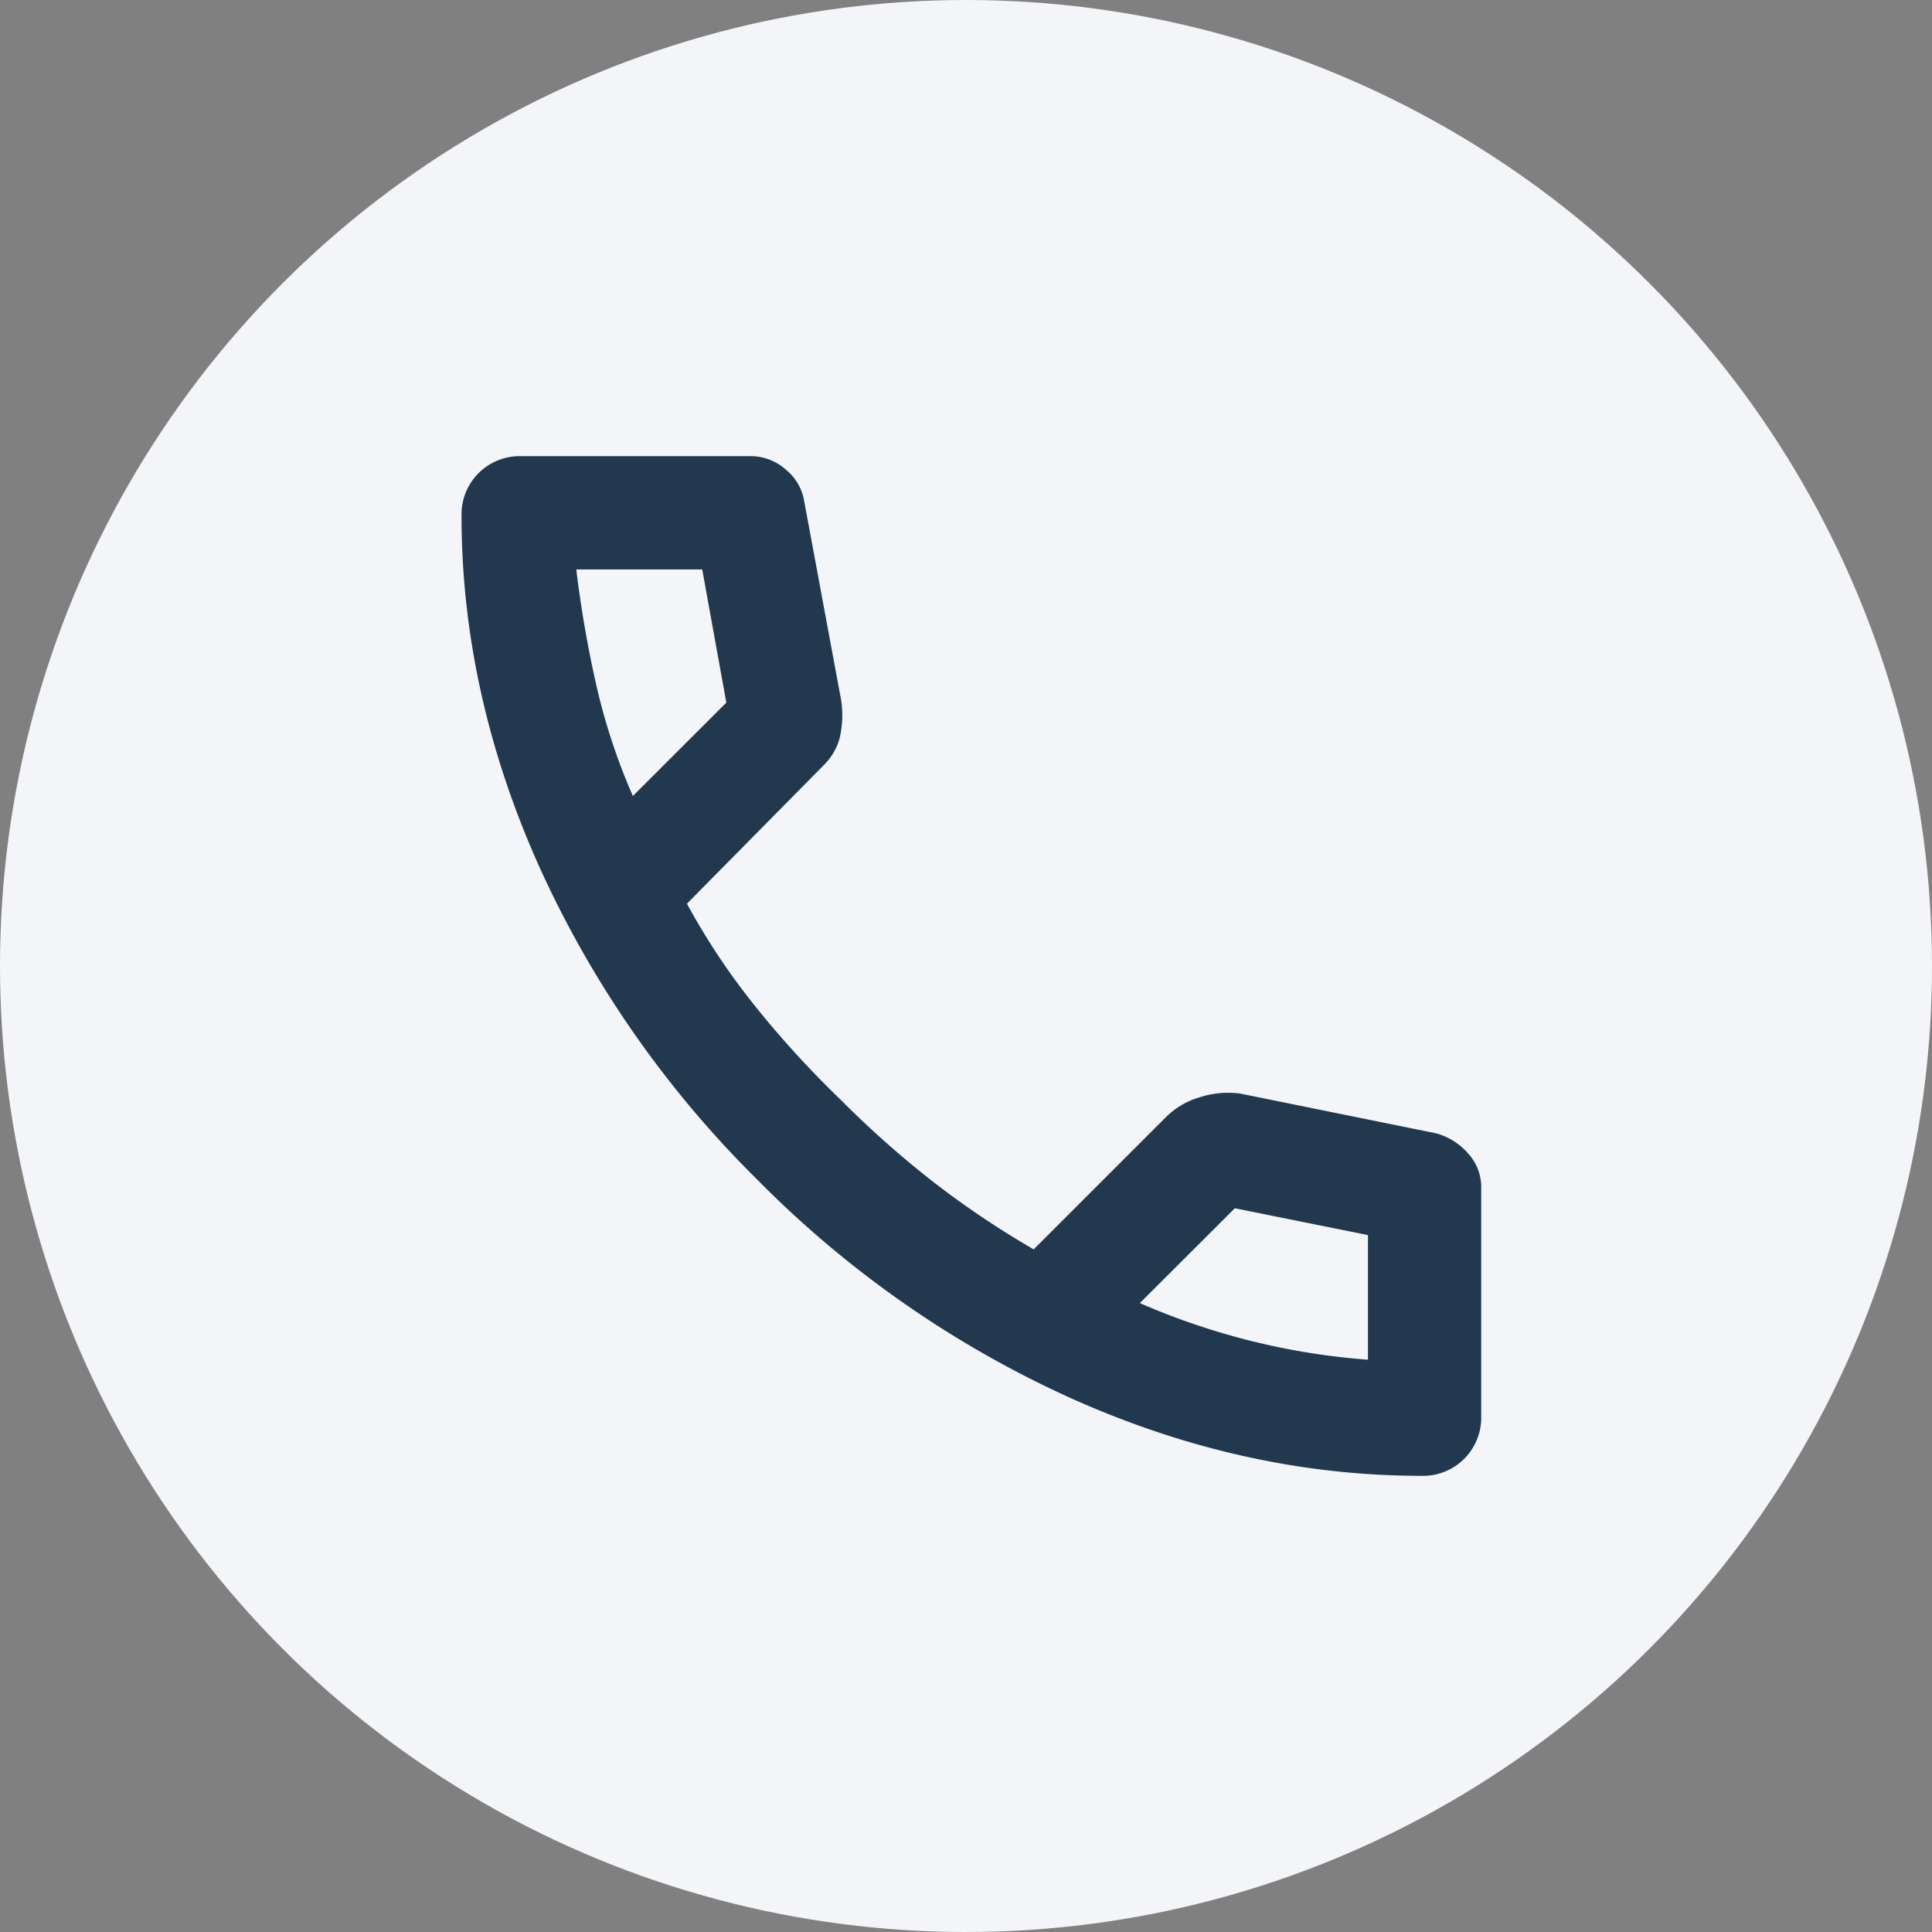
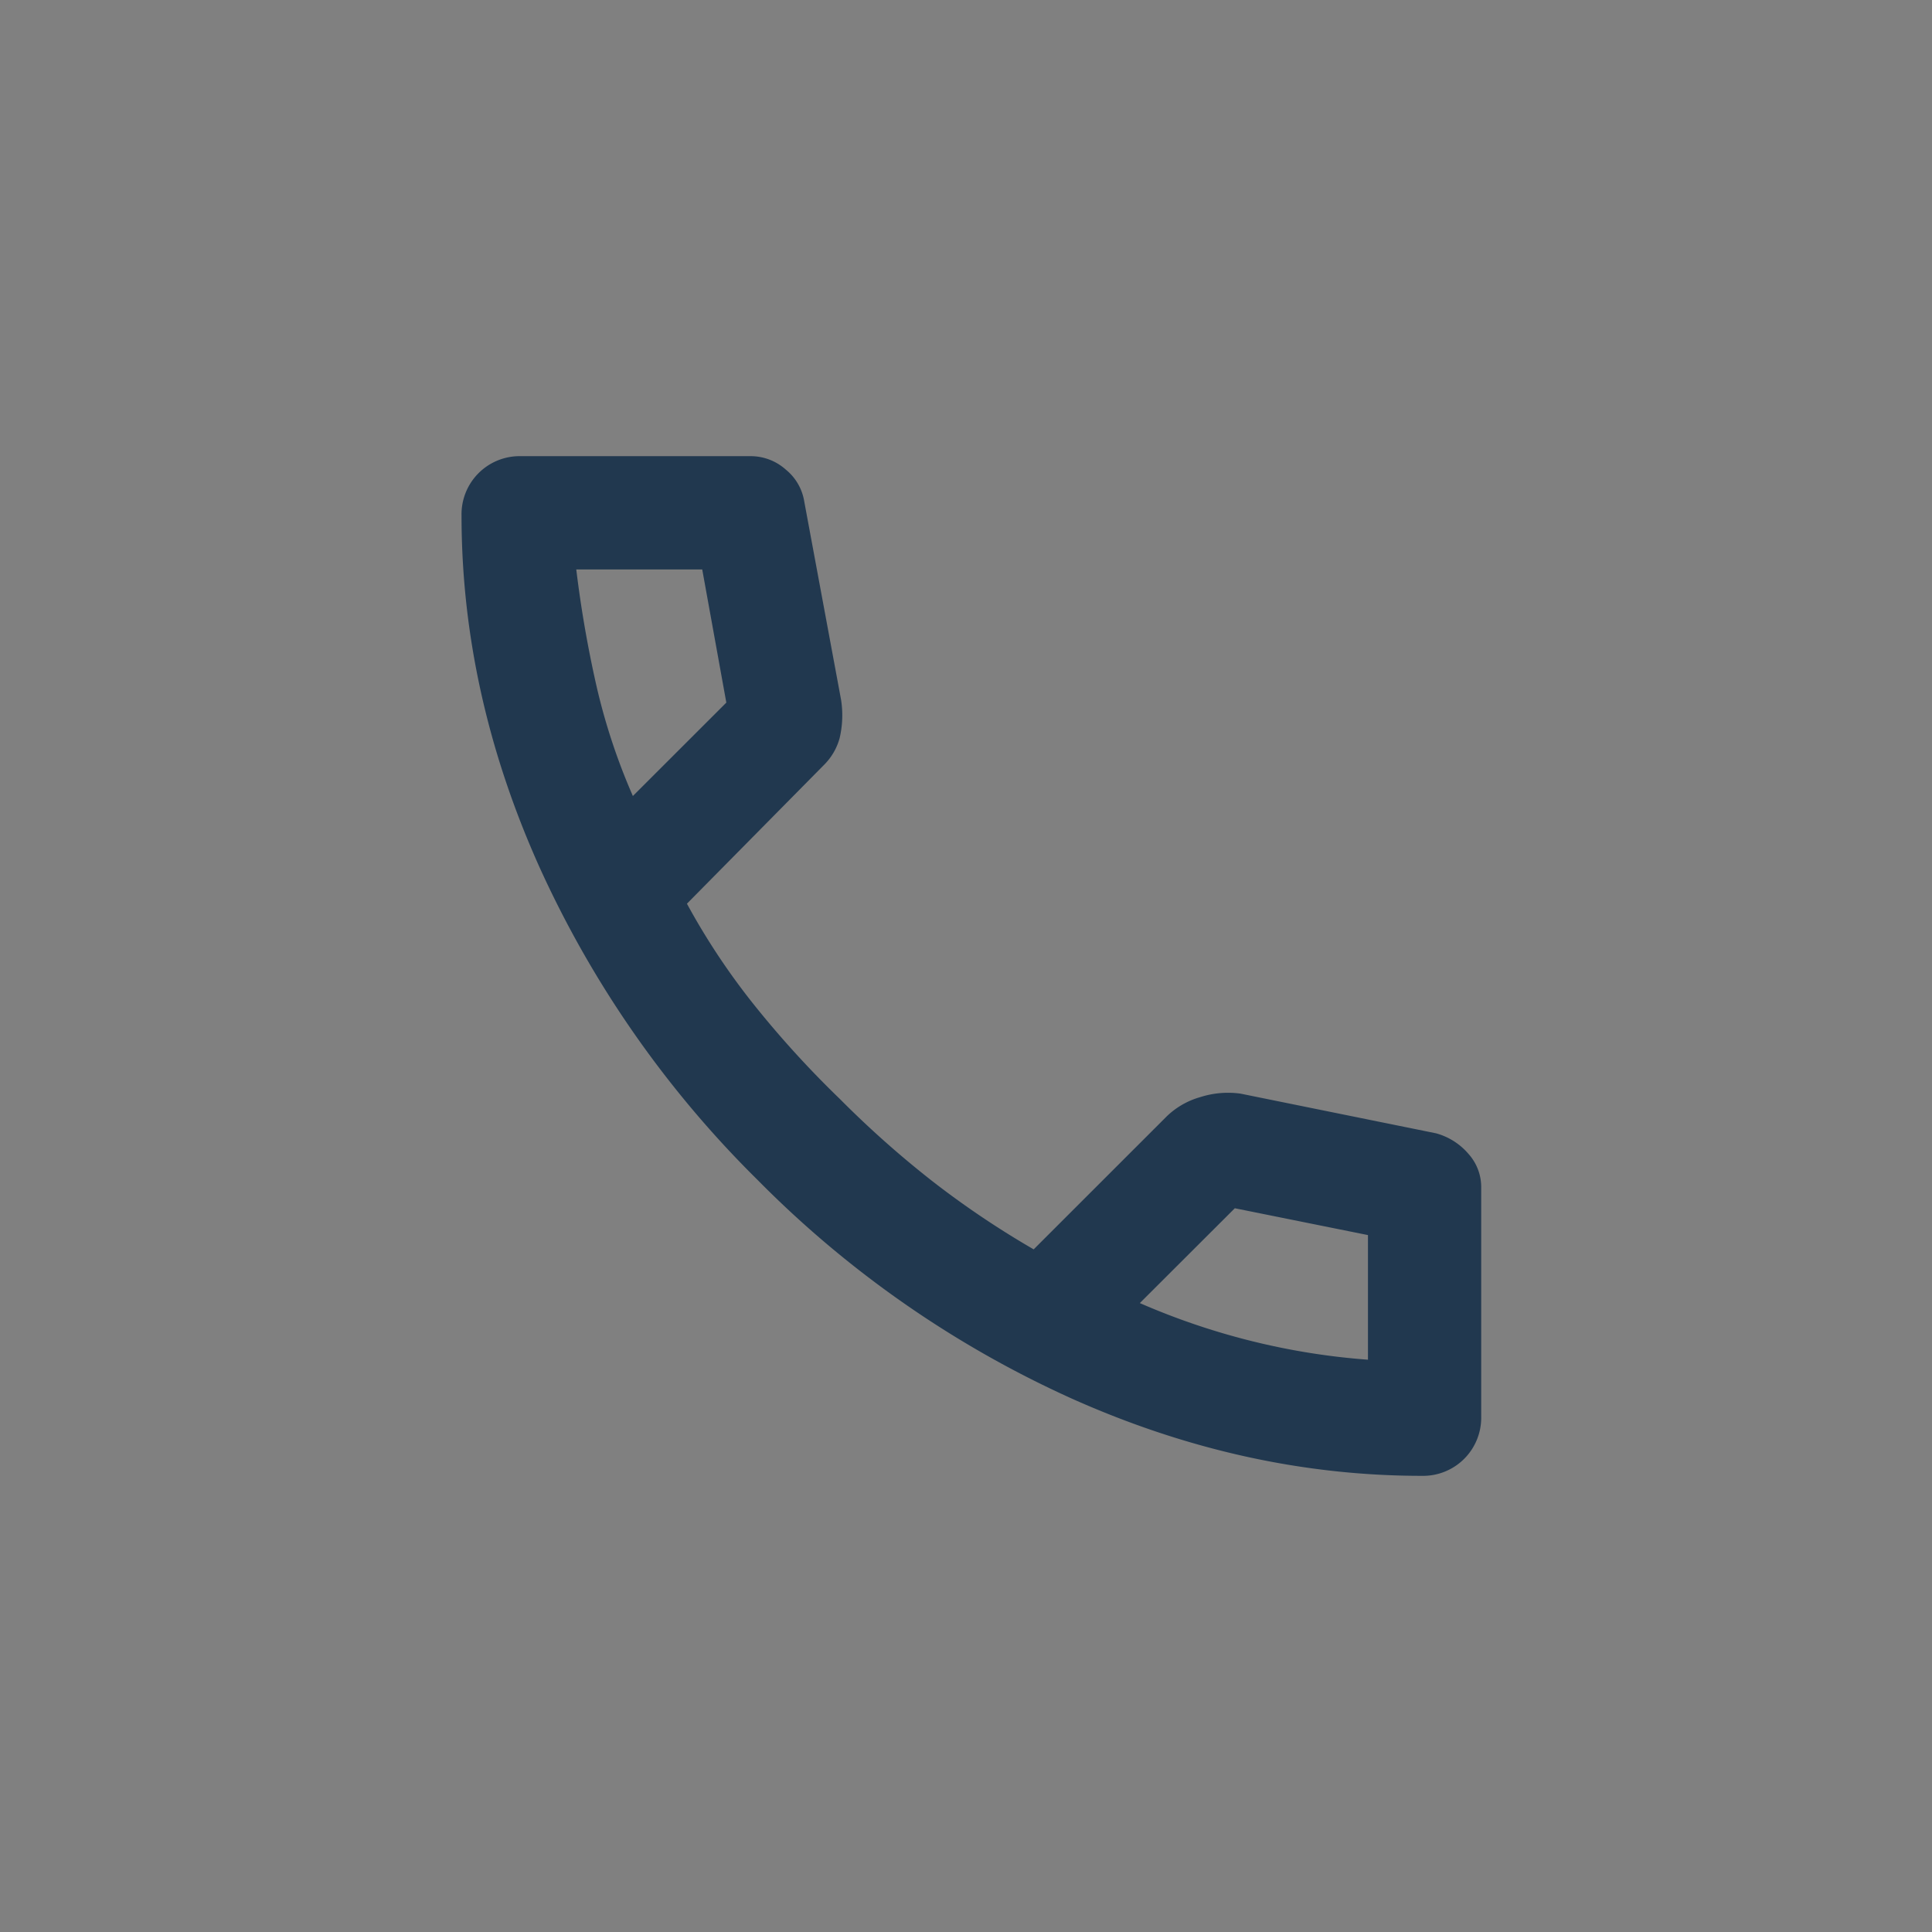
<svg xmlns="http://www.w3.org/2000/svg" viewBox="0 0 360 360">
  <rect x="0" y="0" width="360" height="360" fill="#808080" stroke="none" />
  <defs>
    <style>.cls-1{fill:#f3f5f8;}.cls-2{fill:#21384f;}</style>
  </defs>
  <g id="Capa_2" data-name="Capa 2">
    <g id="Capa_1-2" data-name="Capa 1">
-       <circle class="cls-1" cx="180" cy="180" r="180" />
      <path class="cls-2" d="M264.92,275q-33,0-65.18-14.38a195.1,195.1,0,0,1-58.59-40.77,195.1,195.1,0,0,1-40.77-58.59Q86,129.07,86,96.08A10.83,10.83,0,0,1,97.08,85h42.75a9.81,9.81,0,0,1,6.6,2.51,9.61,9.61,0,0,1,3.43,5.93l6.86,36.95a18.59,18.59,0,0,1-.26,7.12,11.19,11.19,0,0,1-2.9,5L128,168.39a128.37,128.37,0,0,0,12.53,18.87,185.34,185.34,0,0,0,16,17.55A185.51,185.51,0,0,0,173.61,220a167.4,167.4,0,0,0,19,12.8L217.42,208a14.77,14.77,0,0,1,6.2-3.56,17,17,0,0,1,7.52-.66l36.42,7.39a12.15,12.15,0,0,1,6.06,3.83,9.24,9.24,0,0,1,2.38,6.2v42.75A10.83,10.83,0,0,1,264.92,275Zm-147-126.67,17.42-17.41-4.49-24.81H107.38a215.5,215.5,0,0,0,3.69,21.38A115.48,115.48,0,0,0,117.93,148.33Zm94.47,94.48a131.3,131.3,0,0,0,21,7.12,129.09,129.09,0,0,0,21.51,3.43V230.14l-24.81-5Z" />
    </g>
  </g>
</svg>